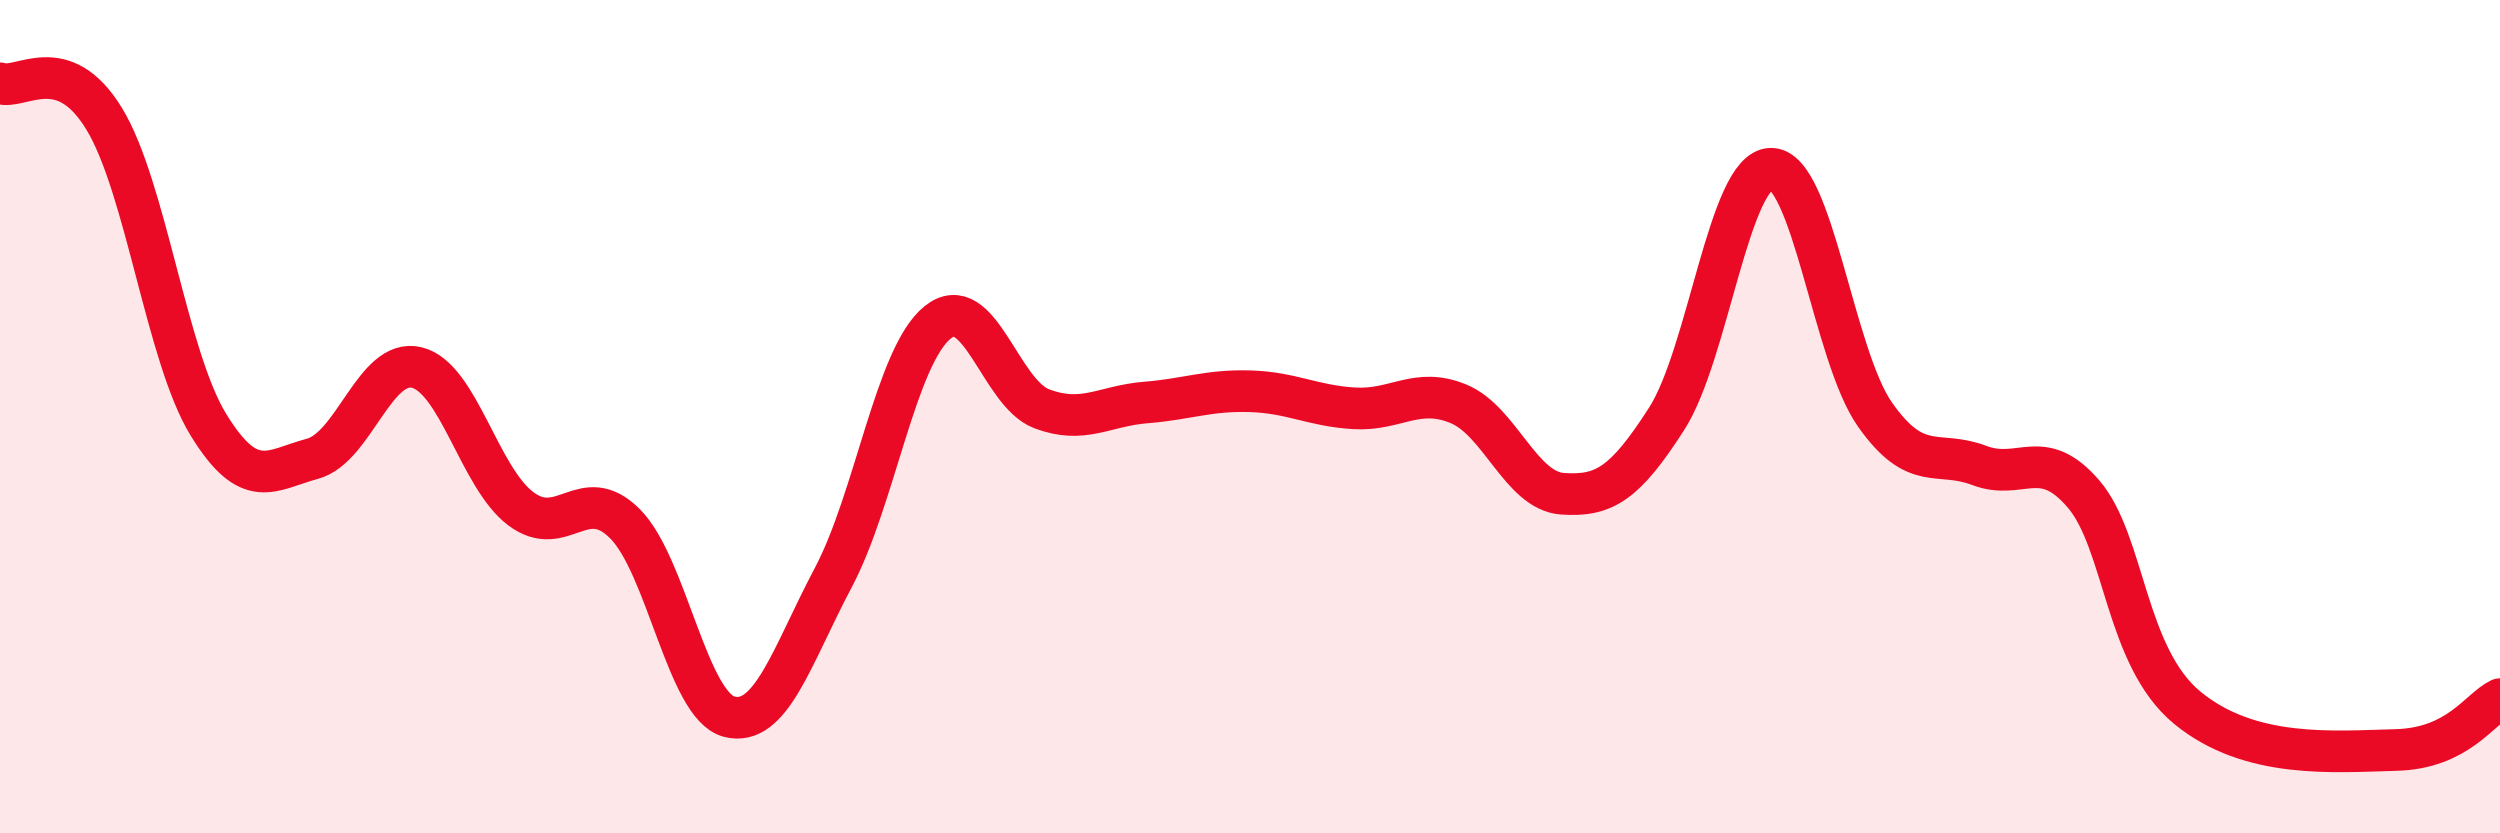
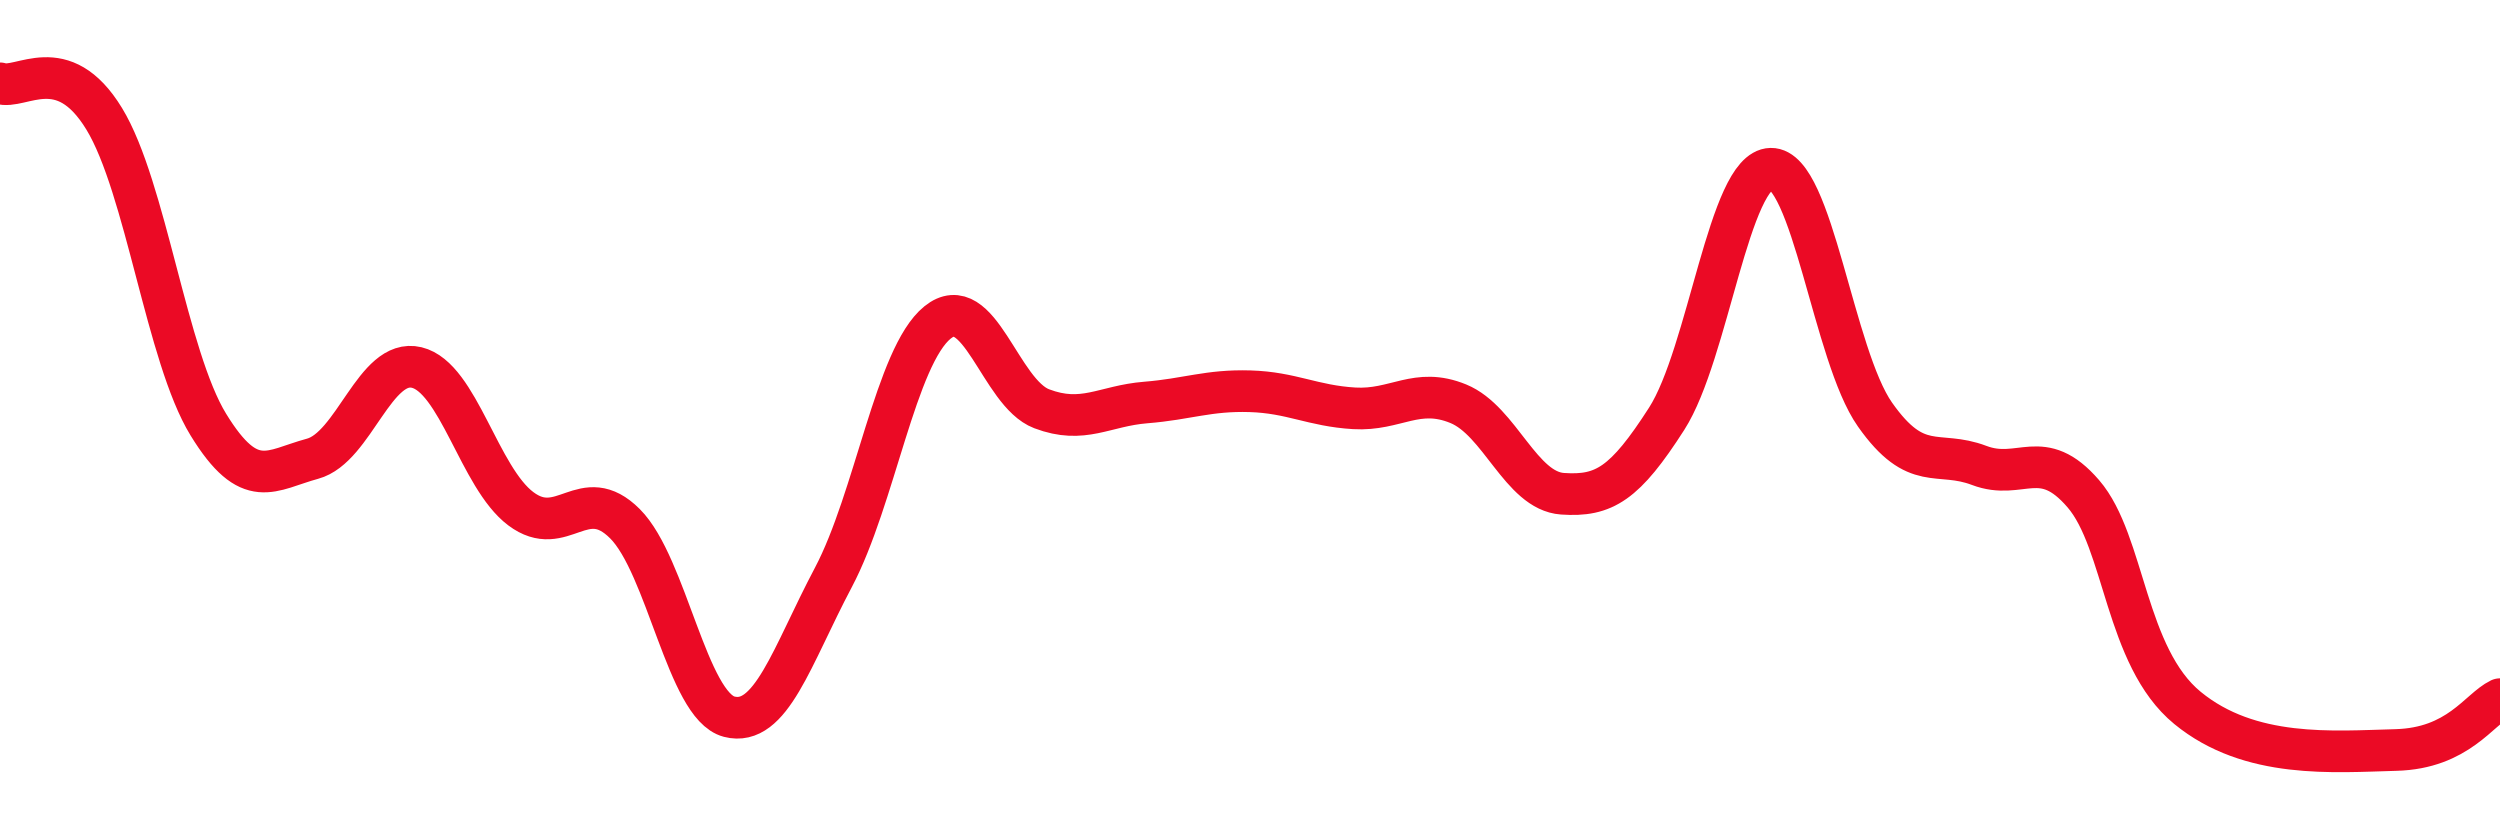
<svg xmlns="http://www.w3.org/2000/svg" width="60" height="20" viewBox="0 0 60 20">
-   <path d="M 0,2 C 0.5,2.17 1.5,1.21 2.5,2.85 C 3.5,4.49 4,8.56 5,10.19 C 6,11.82 6.5,11.28 7.5,11.01 C 8.5,10.74 9,8.58 10,8.82 C 11,9.06 11.5,11.46 12.5,12.21 C 13.5,12.96 14,11.57 15,12.57 C 16,13.57 16.5,16.94 17.5,17.2 C 18.5,17.46 19,15.75 20,13.86 C 21,11.97 21.5,8.55 22.5,7.74 C 23.5,6.93 24,9.43 25,9.81 C 26,10.19 26.5,9.74 27.5,9.66 C 28.5,9.58 29,9.36 30,9.39 C 31,9.42 31.5,9.74 32.5,9.8 C 33.5,9.86 34,9.28 35,9.69 C 36,10.1 36.5,11.78 37.5,11.85 C 38.5,11.92 39,11.61 40,10.05 C 41,8.49 41.5,4.07 42.5,4.05 C 43.5,4.03 44,8.53 45,9.95 C 46,11.37 46.5,10.79 47.5,11.17 C 48.5,11.55 49,10.69 50,11.85 C 51,13.01 51,15.76 52.5,16.99 C 54,18.22 56,18.04 57.5,18 C 59,17.96 59.5,17.02 60,16.78L60 20L0 20Z" fill="#EB0A25" opacity="0.1" stroke-linecap="round" stroke-linejoin="round" />
  <path d="M 0,2 C 0.5,2.17 1.5,1.21 2.5,2.85 C 3.5,4.49 4,8.56 5,10.19 C 6,11.82 6.5,11.28 7.5,11.01 C 8.5,10.74 9,8.58 10,8.82 C 11,9.06 11.5,11.46 12.5,12.21 C 13.5,12.96 14,11.57 15,12.57 C 16,13.57 16.5,16.94 17.5,17.2 C 18.5,17.46 19,15.75 20,13.86 C 21,11.97 21.5,8.55 22.5,7.74 C 23.5,6.93 24,9.43 25,9.81 C 26,10.19 26.5,9.74 27.5,9.66 C 28.5,9.58 29,9.36 30,9.39 C 31,9.42 31.5,9.74 32.5,9.8 C 33.5,9.86 34,9.28 35,9.69 C 36,10.1 36.5,11.78 37.5,11.85 C 38.5,11.92 39,11.61 40,10.05 C 41,8.49 41.5,4.07 42.5,4.05 C 43.5,4.03 44,8.53 45,9.95 C 46,11.37 46.5,10.79 47.5,11.17 C 48.5,11.55 49,10.69 50,11.85 C 51,13.01 51,15.76 52.5,16.99 C 54,18.22 56,18.04 57.5,18 C 59,17.96 59.5,17.02 60,16.78" stroke="#EB0A25" stroke-width="1" fill="none" stroke-linecap="round" stroke-linejoin="round" />
</svg>